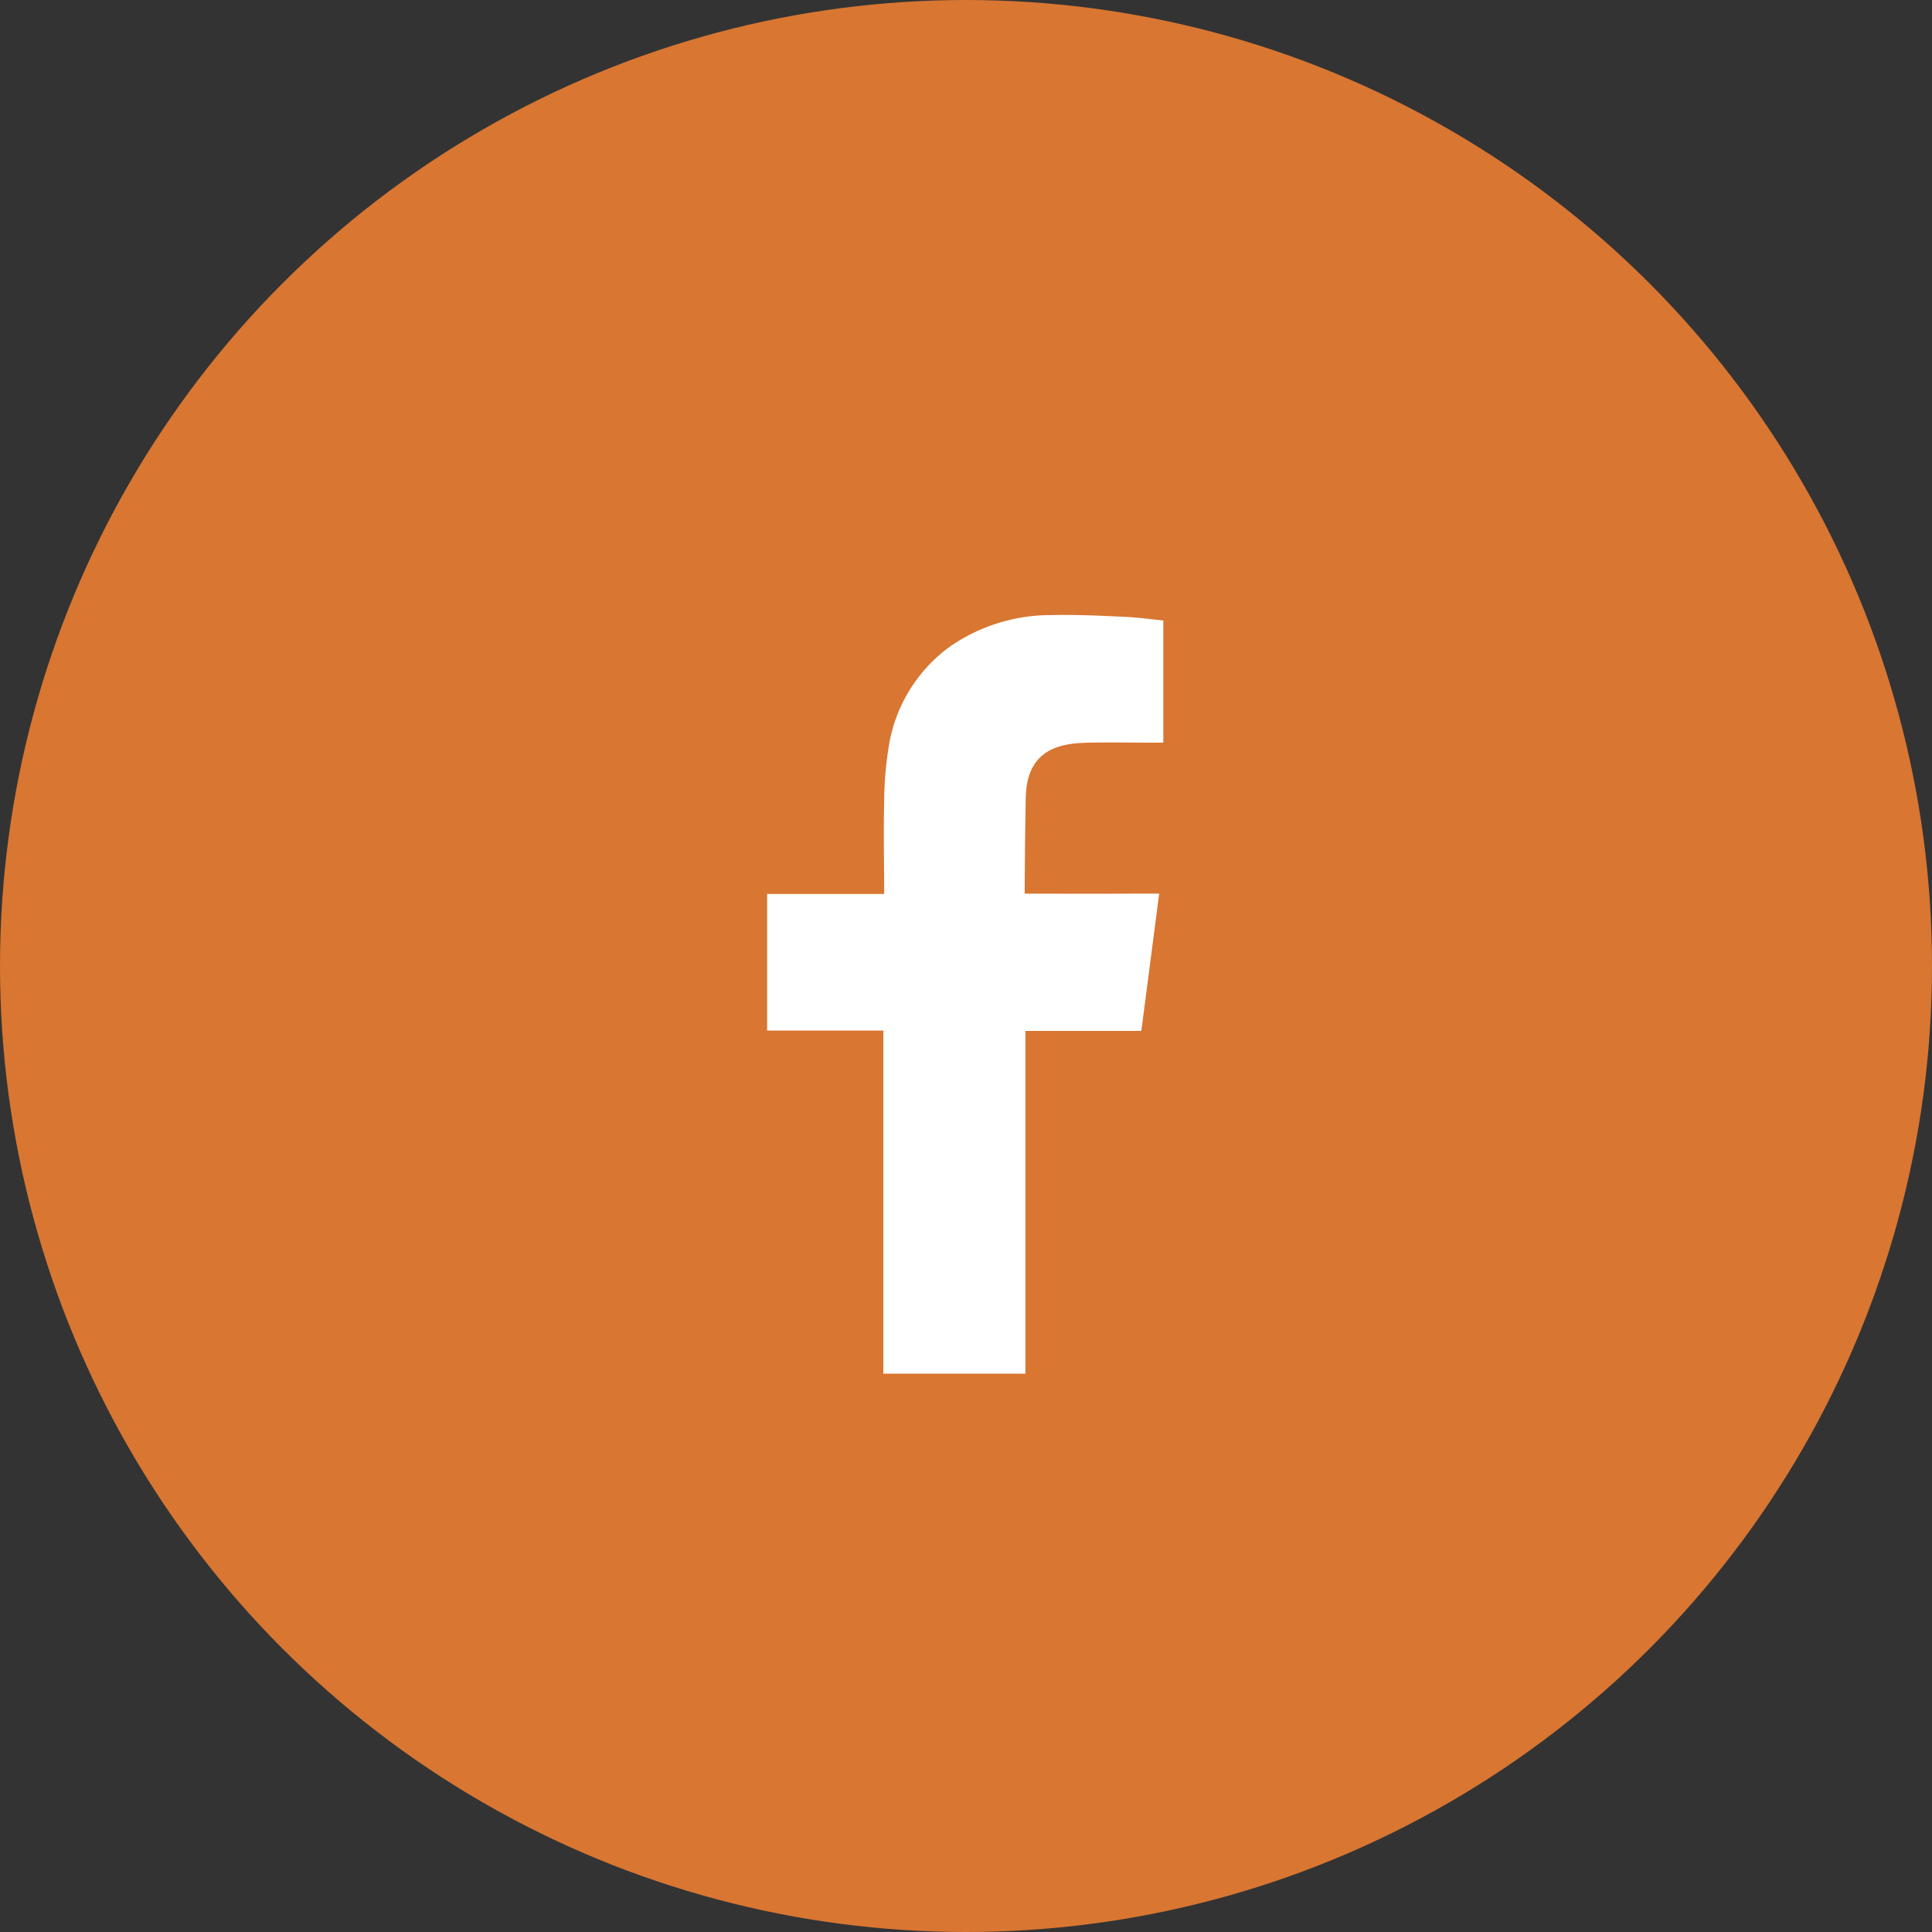
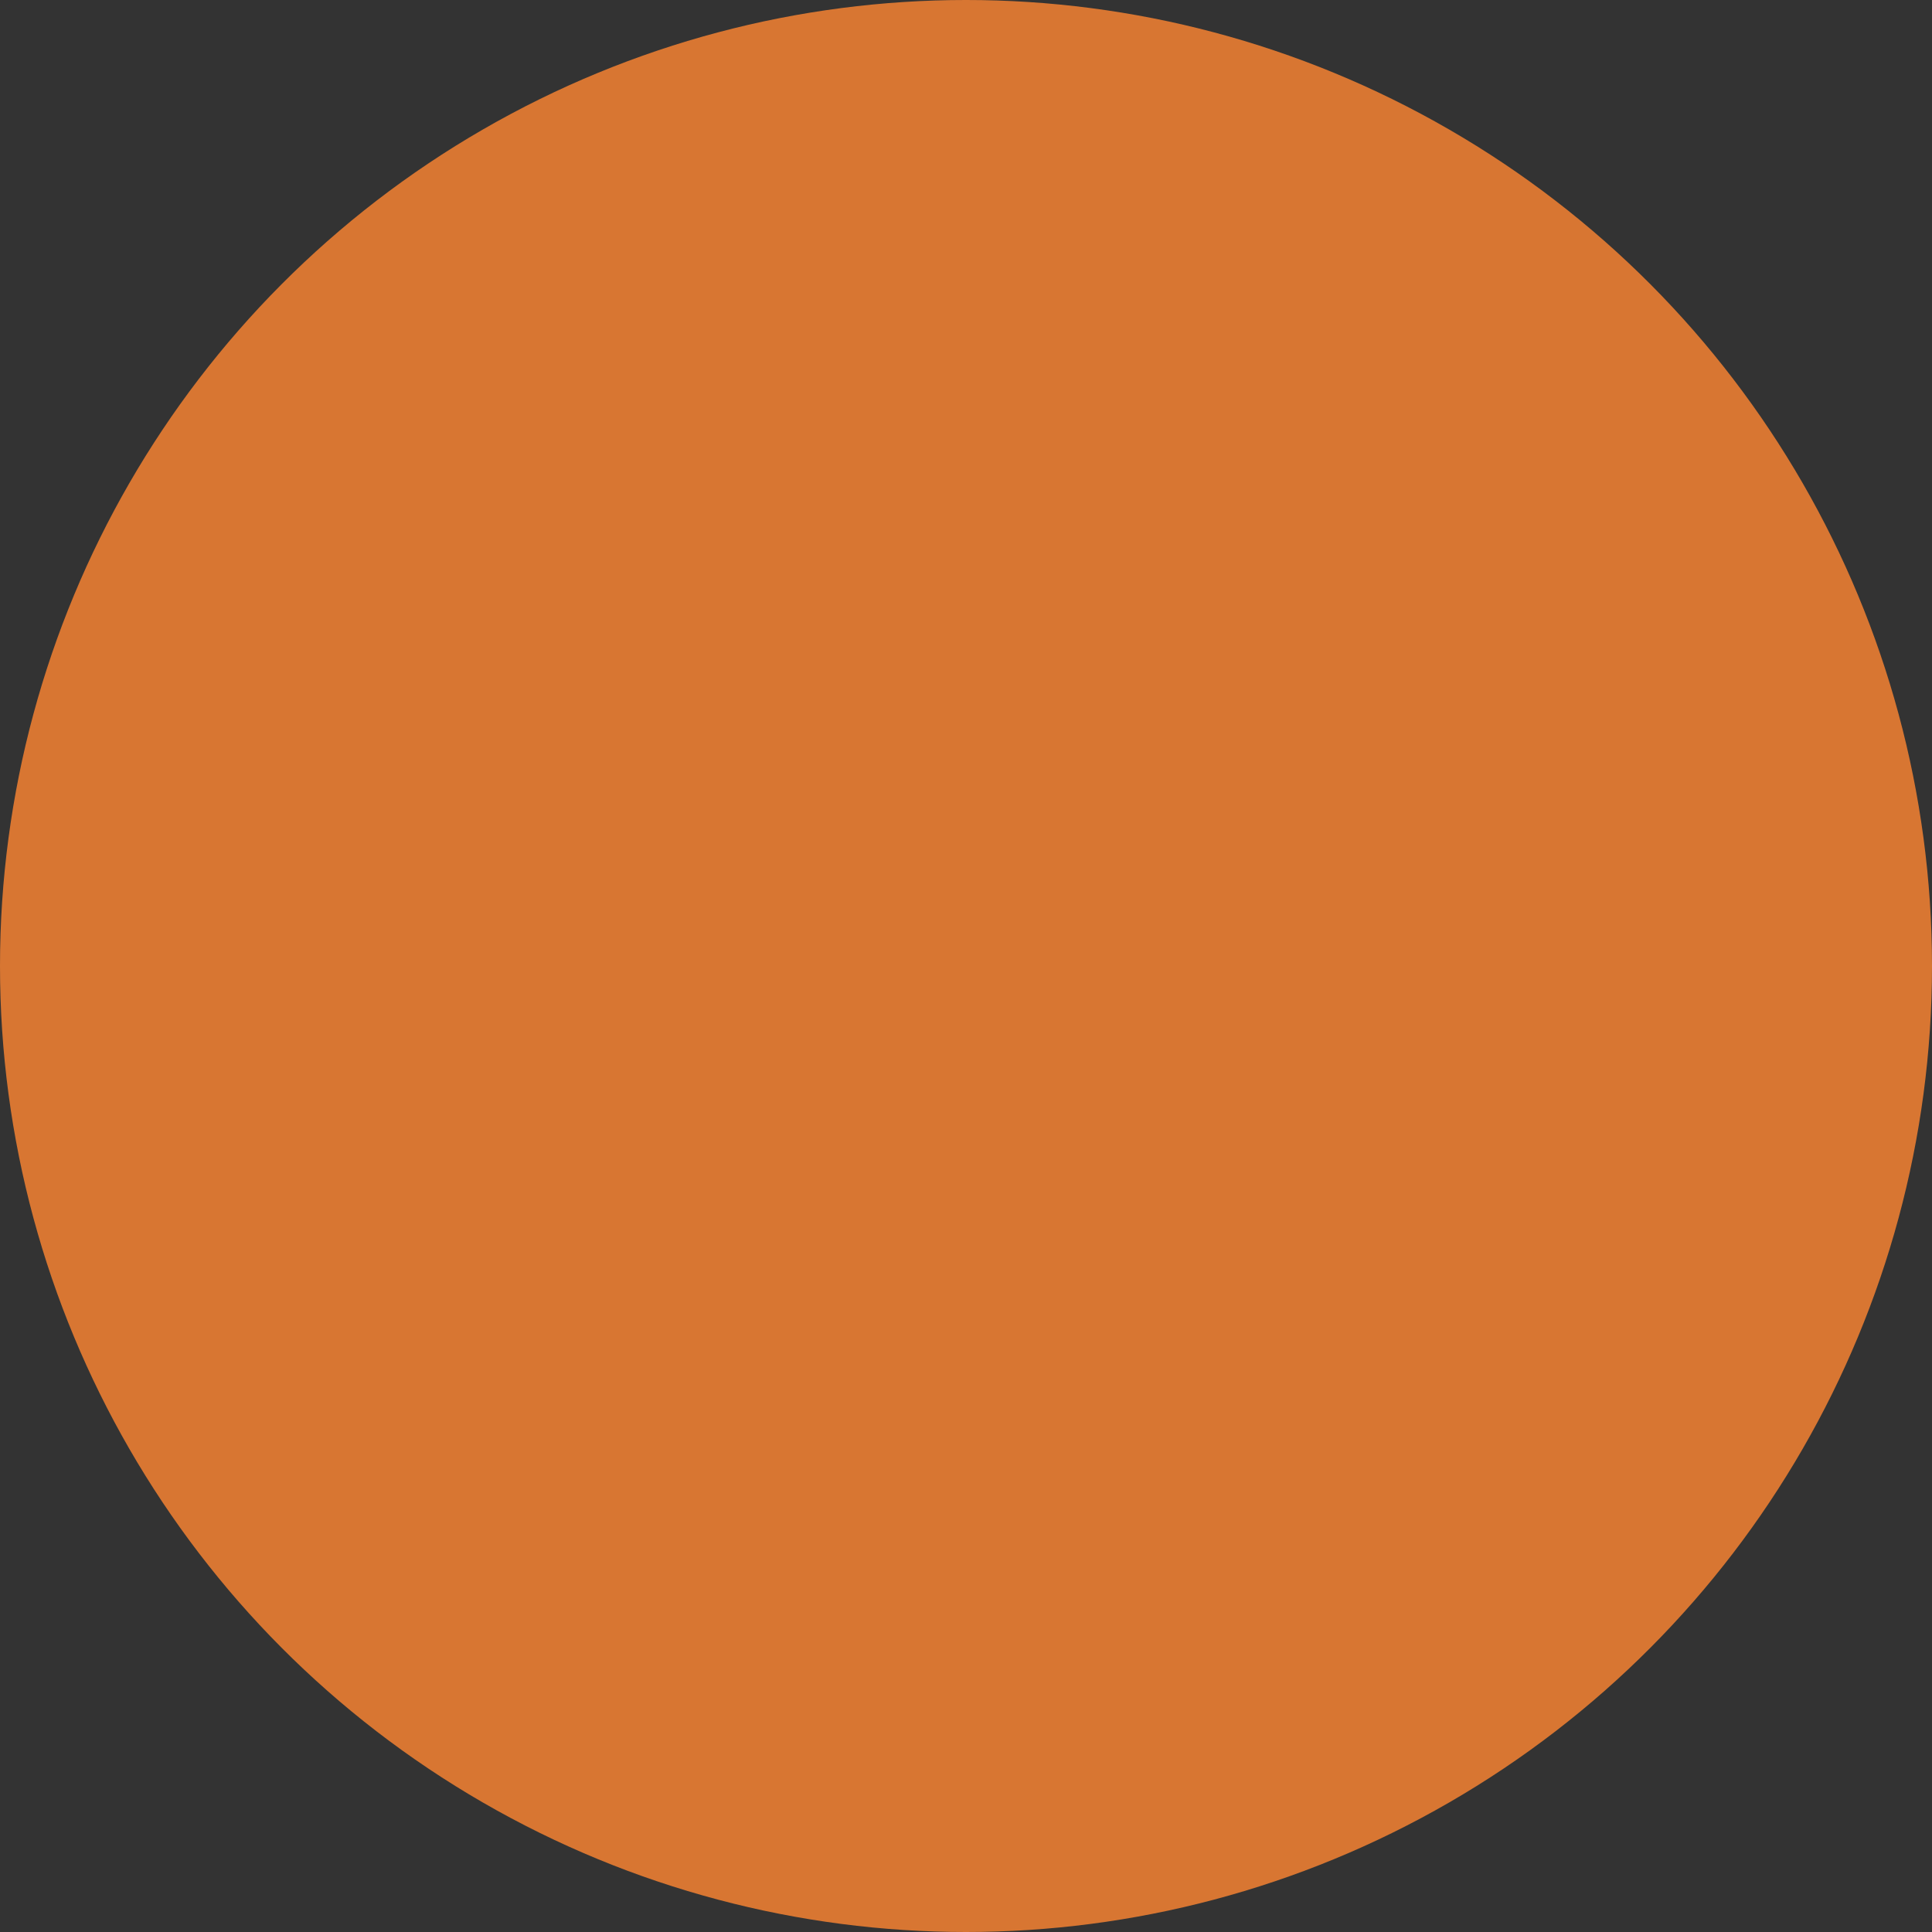
<svg xmlns="http://www.w3.org/2000/svg" width="68" height="68" viewBox="0 0 68 68">
  <rect x="0" y="0" width="68" height="68" fill="#333333" stroke="none" />
  <defs>
    <style>
      .cls-1 {
        fill: #d87632;
      }

      .cls-2 {
        fill: #fff;
        fill-rule: evenodd;
      }
    </style>
  </defs>
  <g id="Group_302" data-name="Group 302" transform="translate(-778 -7240.973)">
    <circle id="Ellipse_7" data-name="Ellipse 7" class="cls-1" cx="34" cy="34" r="34" transform="translate(778 7240.973)" />
-     <path id="Path_263" data-name="Path 263" class="cls-2" d="M19.029,9.829c.828-.028,1.655-.006,2.485-.007h.34v-4.3c-.442-.044-.906-.109-1.368-.129-.848-.039-1.7-.081-2.547-.061a6.232,6.232,0,0,0-3.6,1.112,5.381,5.381,0,0,0-2.161,3.593,12.387,12.387,0,0,0-.149,1.848c-.024.966-.006,1.931,0,2.9v.363H7.909v4.807H12V32.031h5V19.967h4.08c.21-1.6.414-3.182.628-4.831H20.8c-1.161.006-3.826,0-3.826,0s.013-2.382.04-3.416c.04-1.417.88-1.85,2.015-1.89" transform="translate(797.091 7257.29)" />
  </g>
</svg>